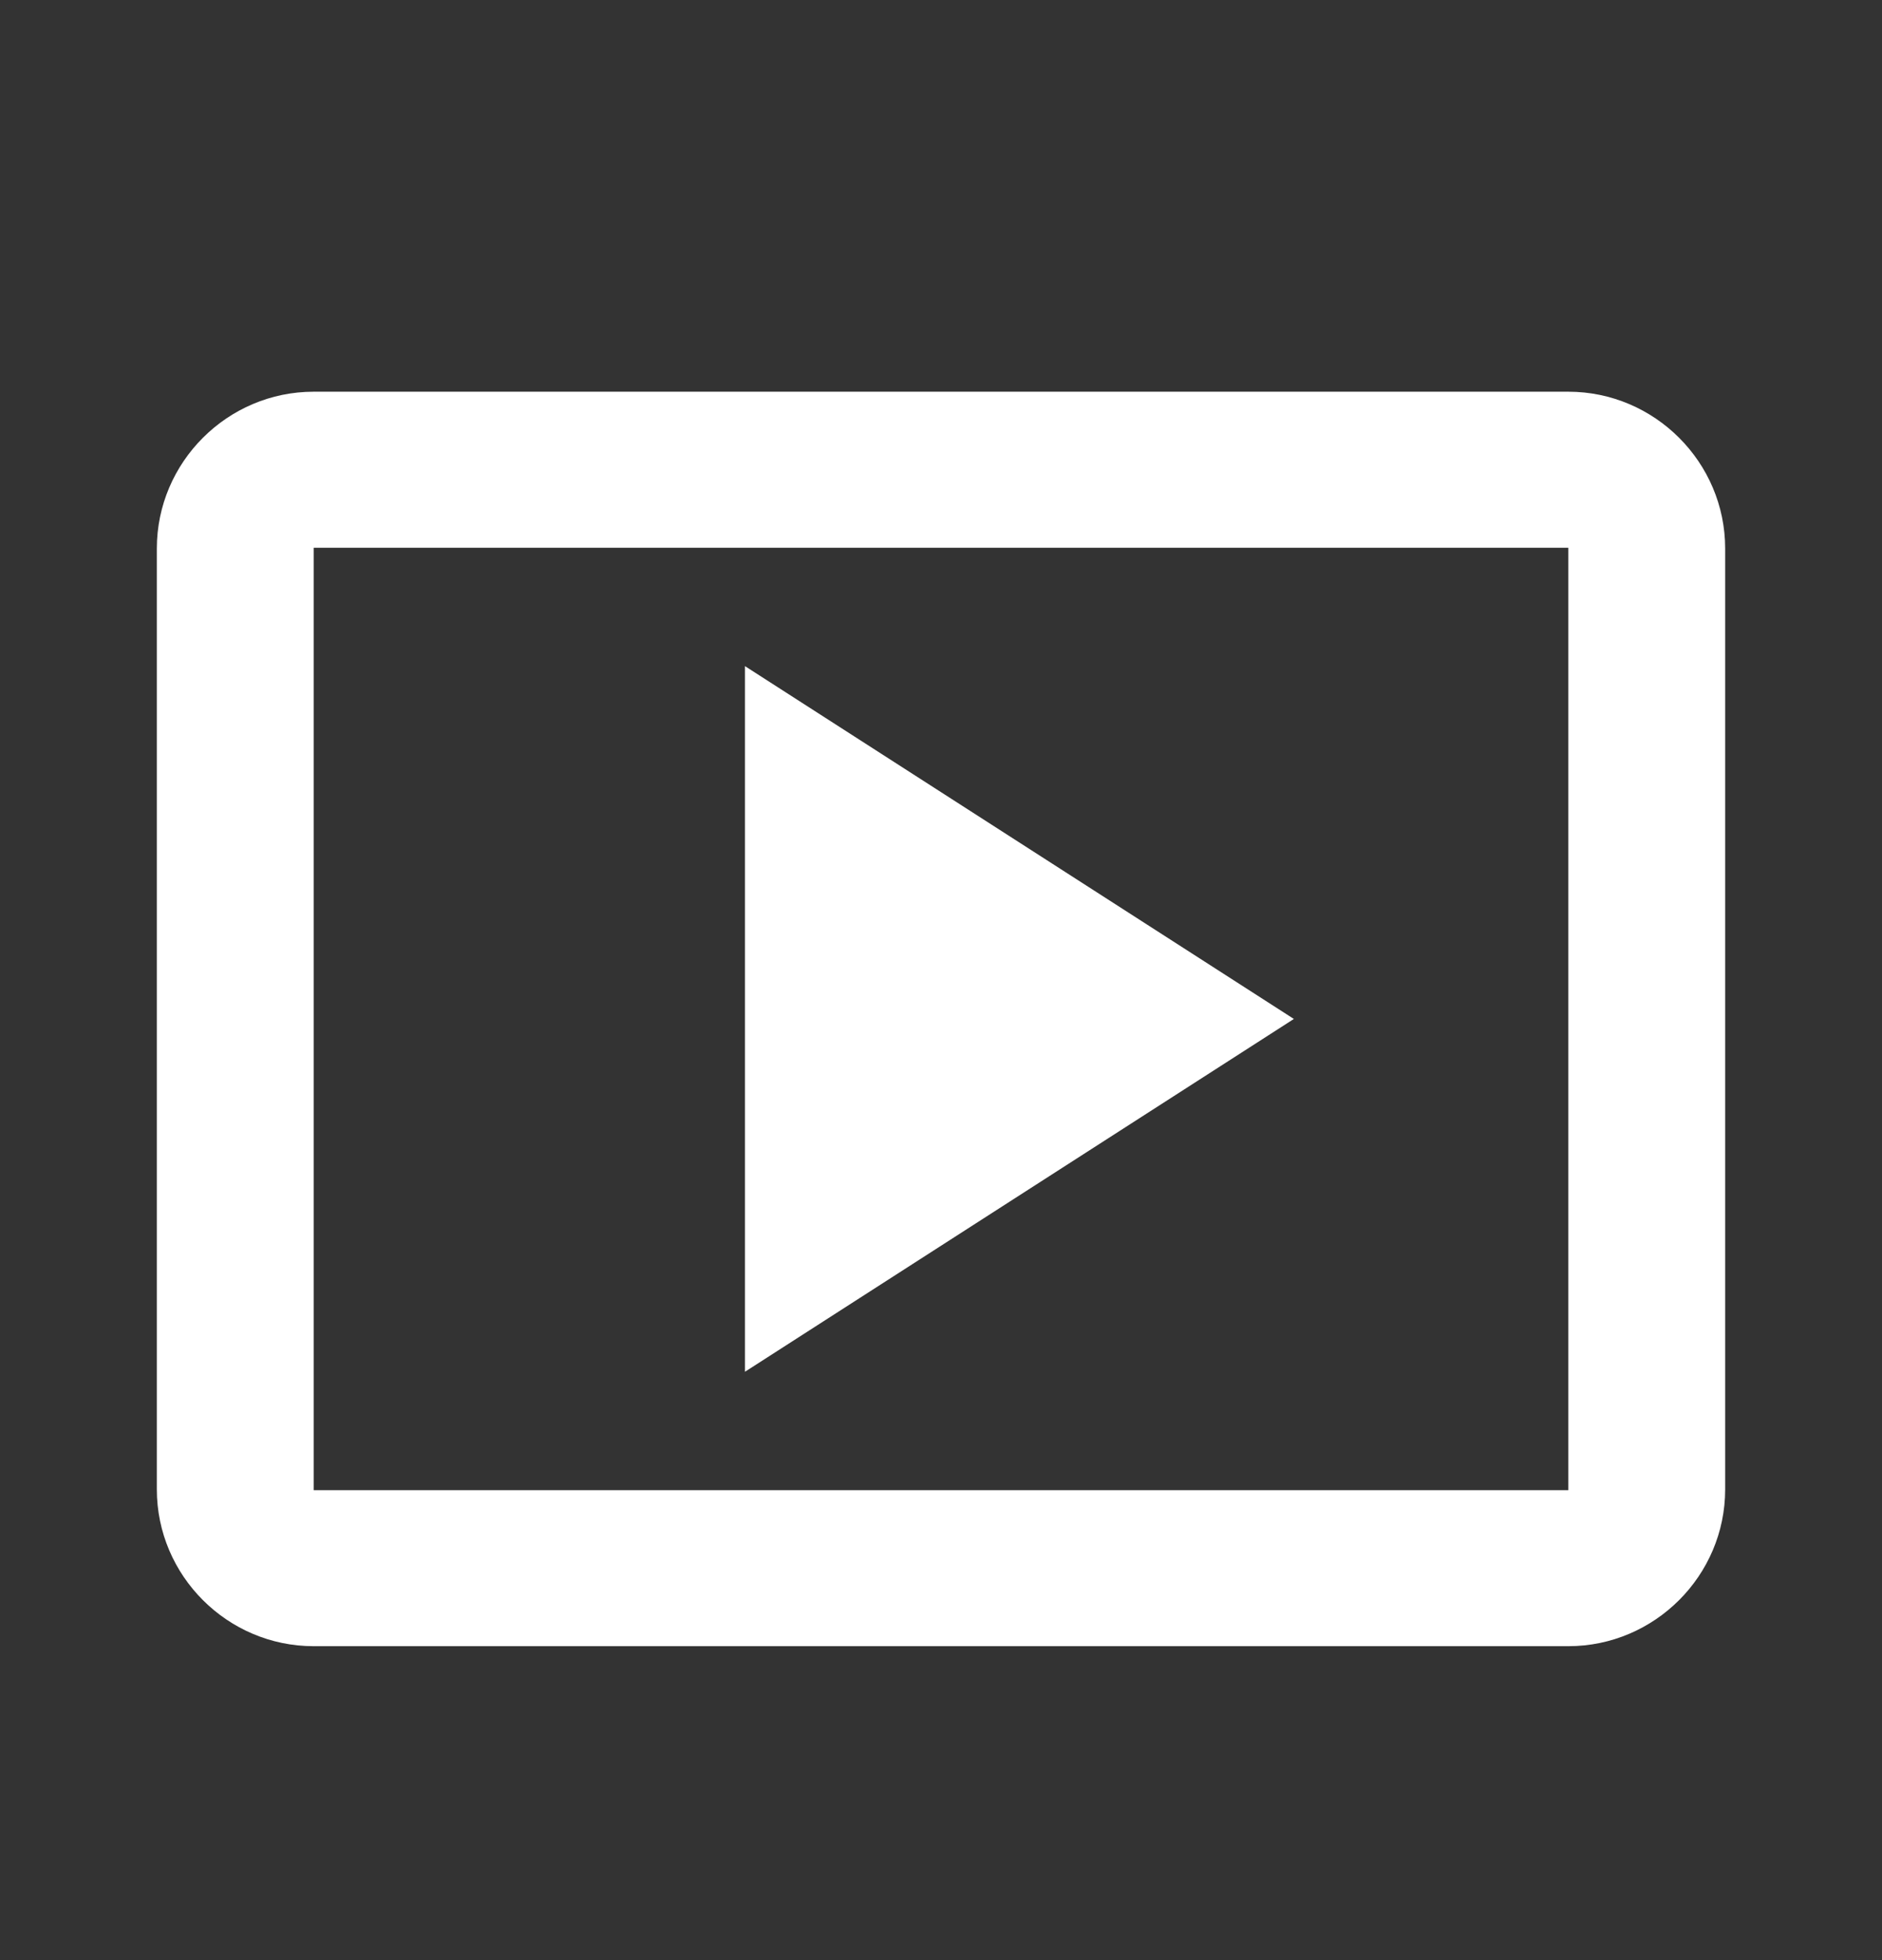
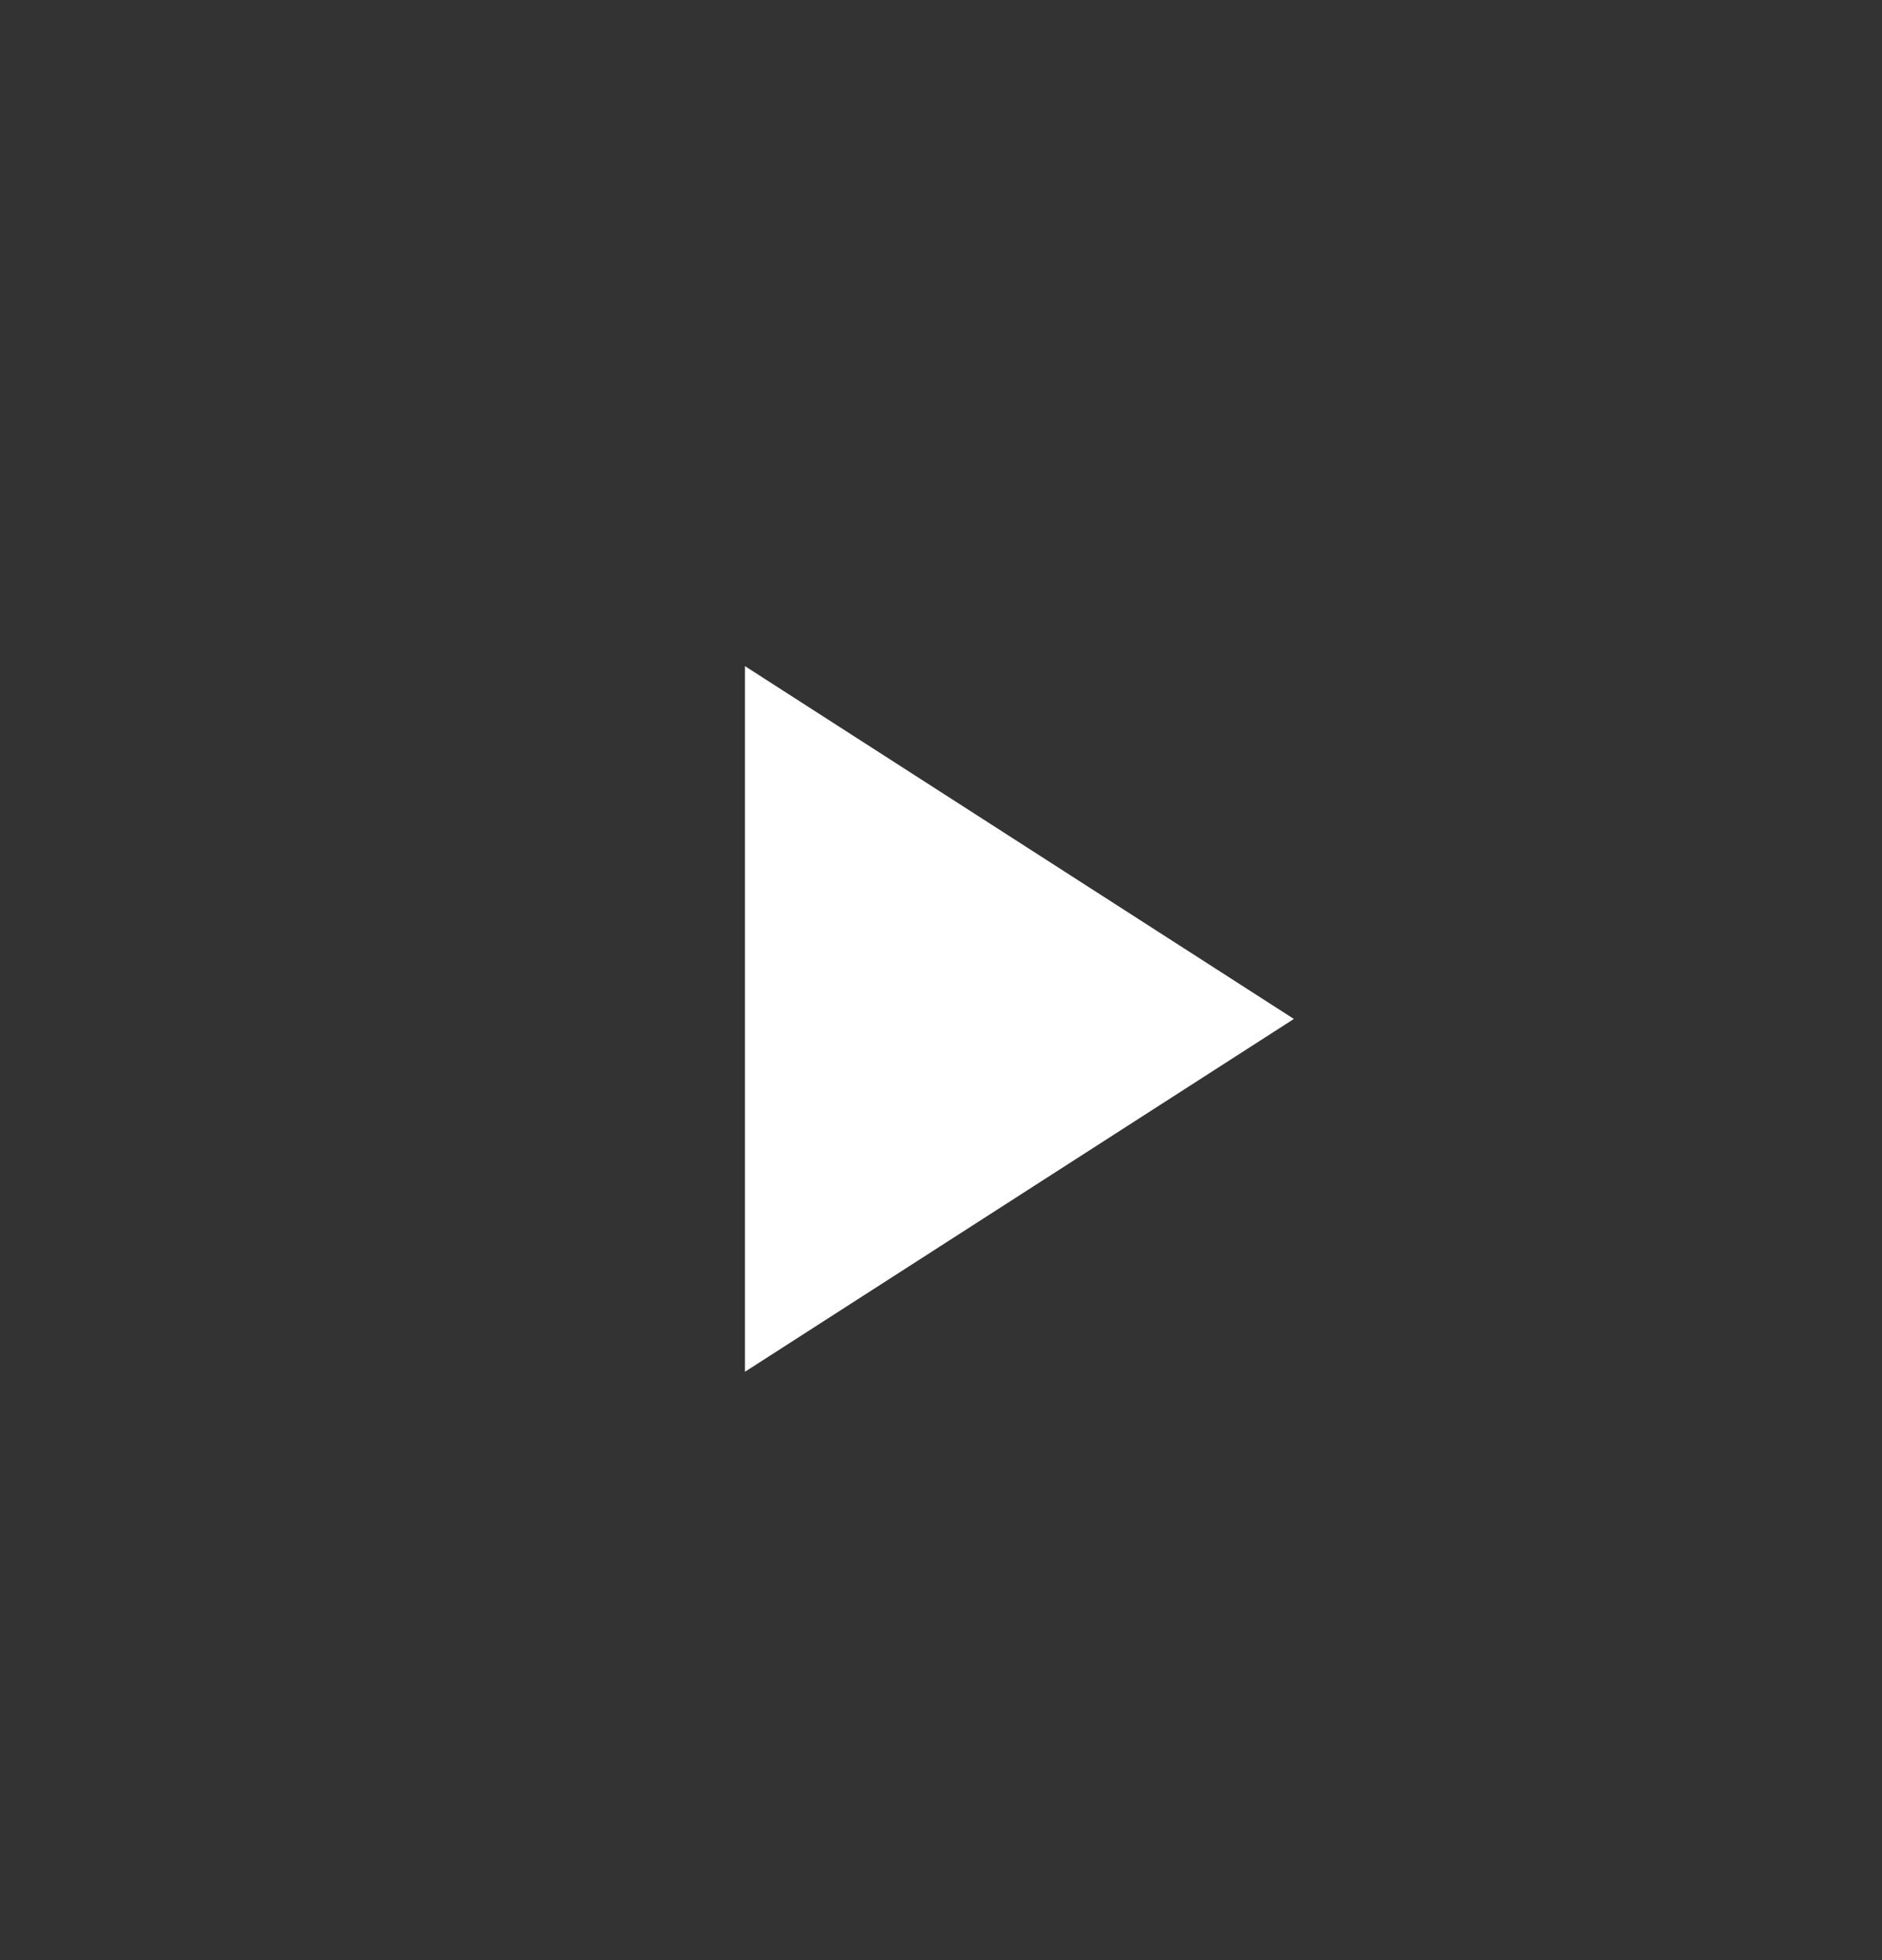
<svg xmlns="http://www.w3.org/2000/svg" width="24" height="25" fill="none">
  <rect width="100%" height="100%" fill="#333333" stroke="none" />
  <path d="M9.5 8.496v9l7-4.5-7-4.5z" fill="#fff" />
-   <path d="M20 4.996H4c-1.1 0-2 .9-2 2v12c0 1.1.9 2 2 2h16c1.1 0 2-.9 2-2v-12c0-1.1-.9-2-2-2zm0 14.01H4V6.986h16v12.02z" fill="#fff" />
</svg>